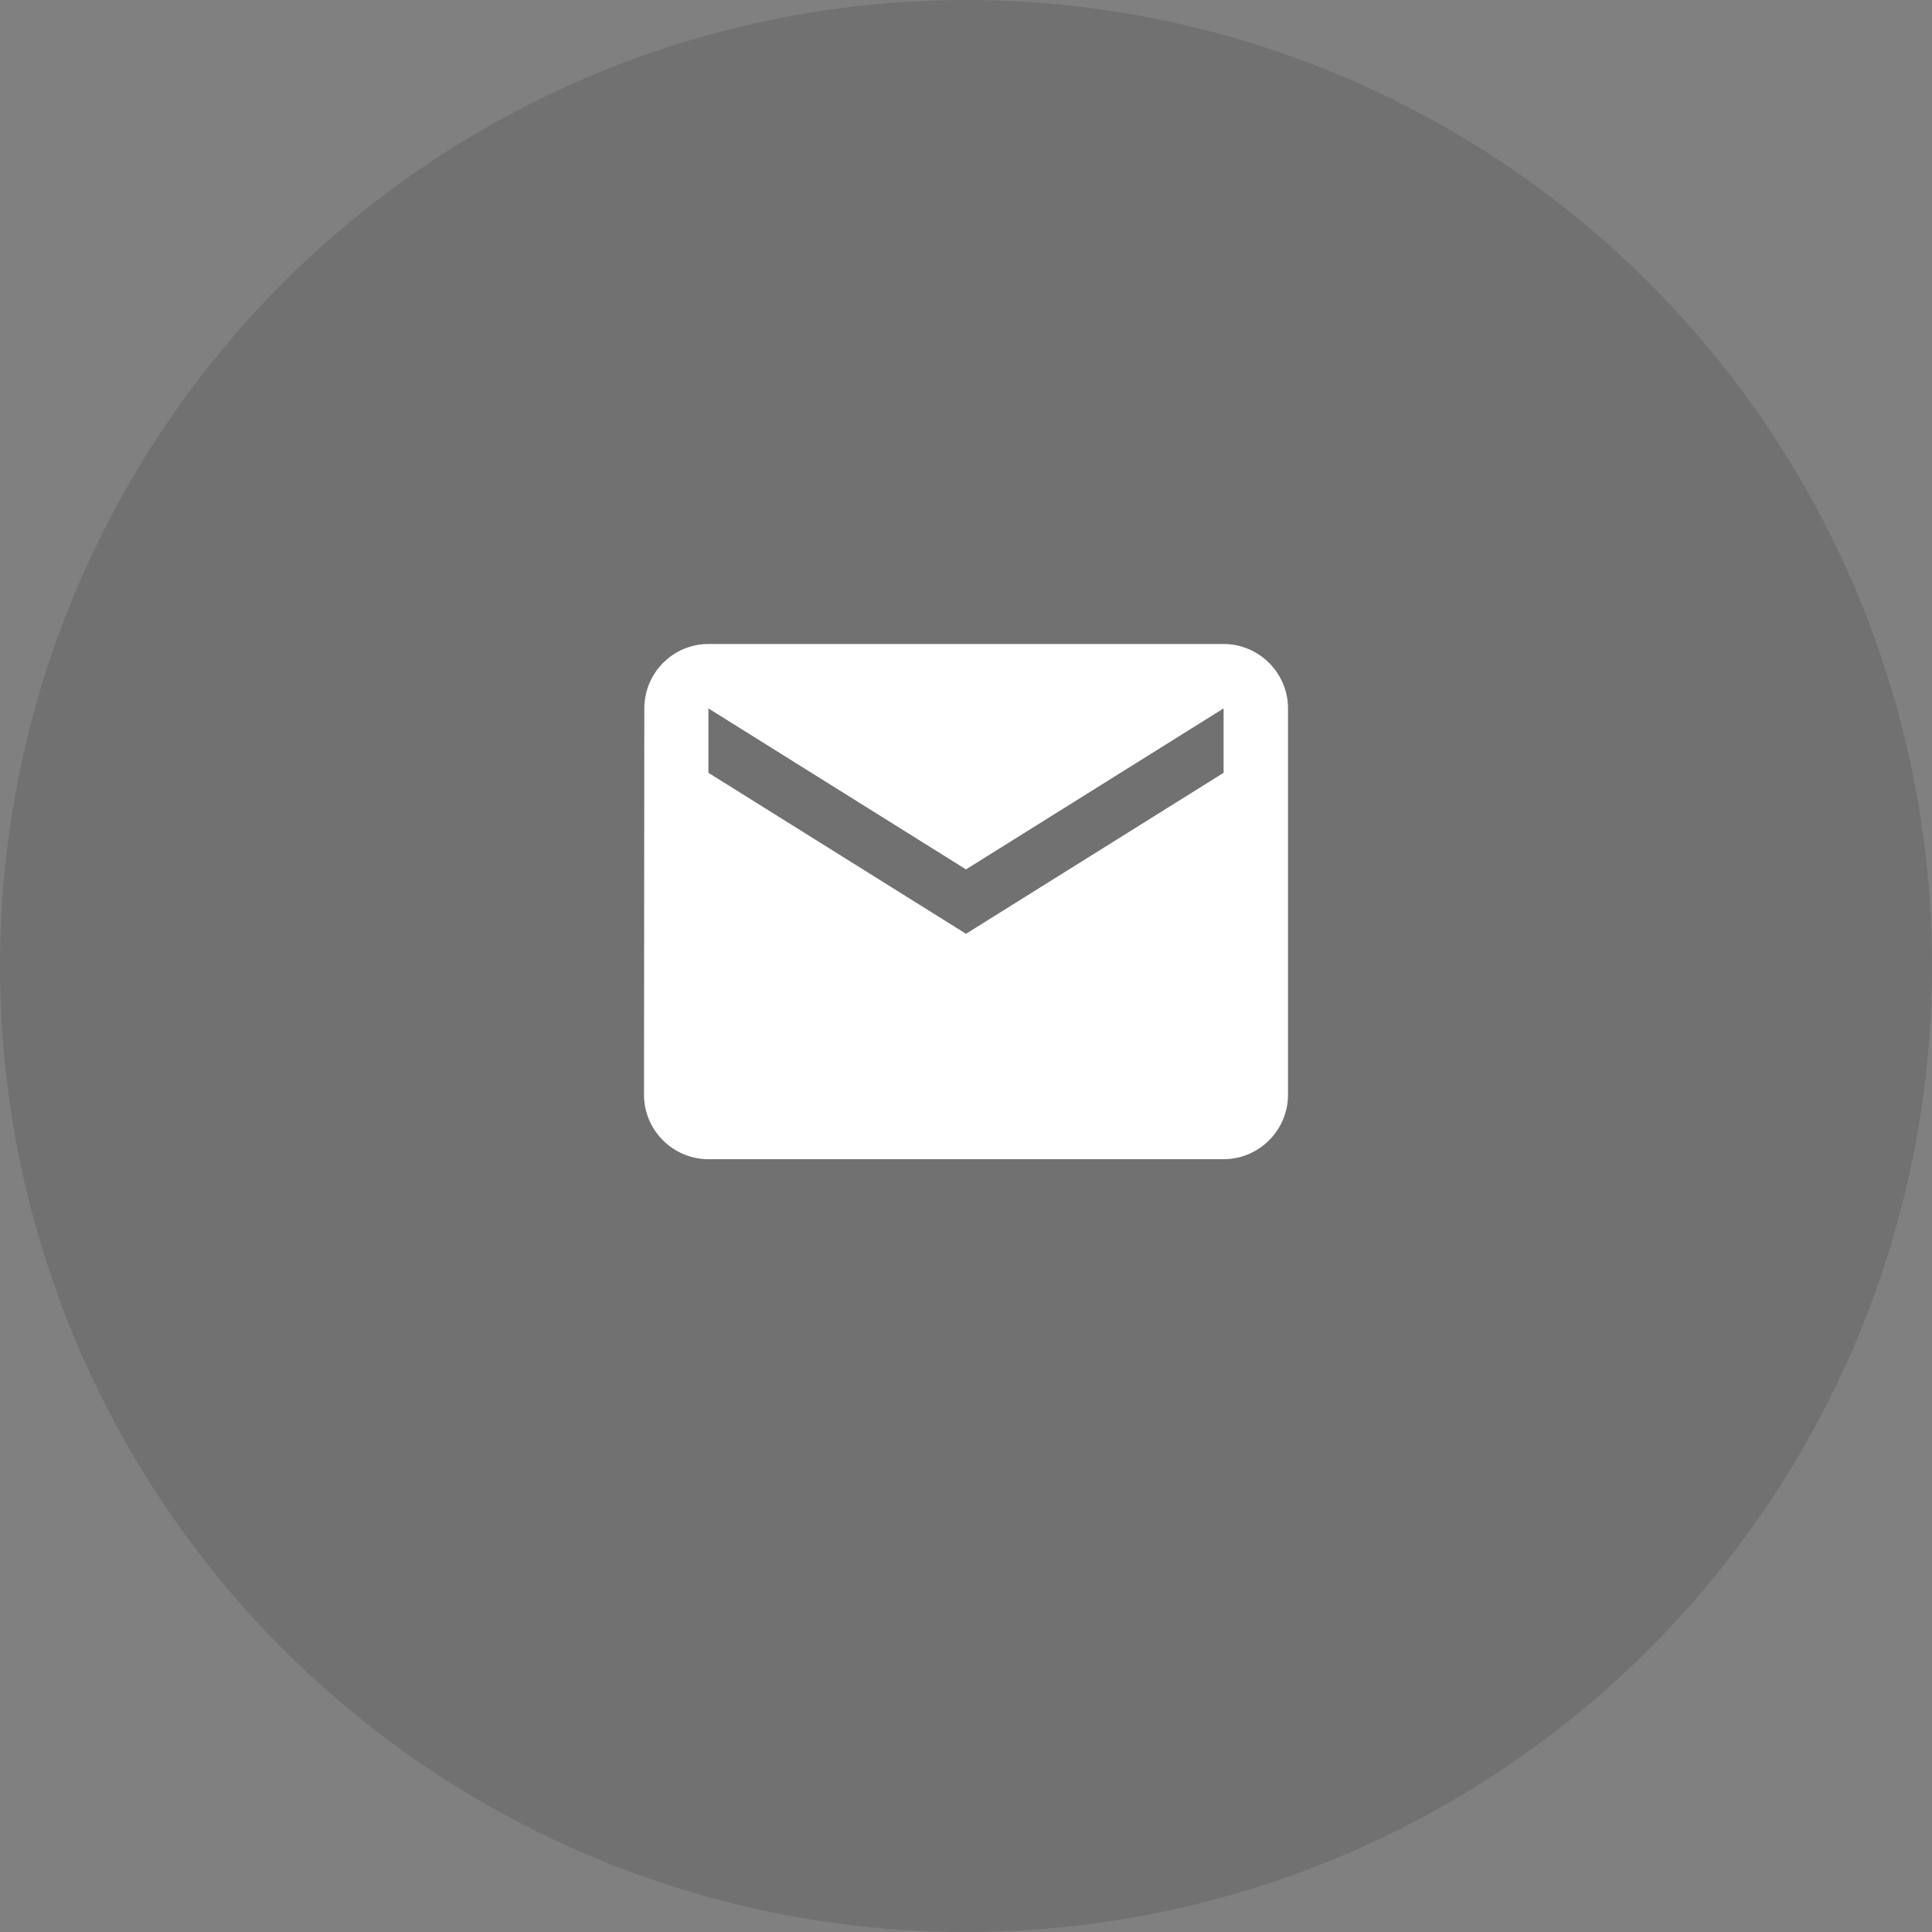
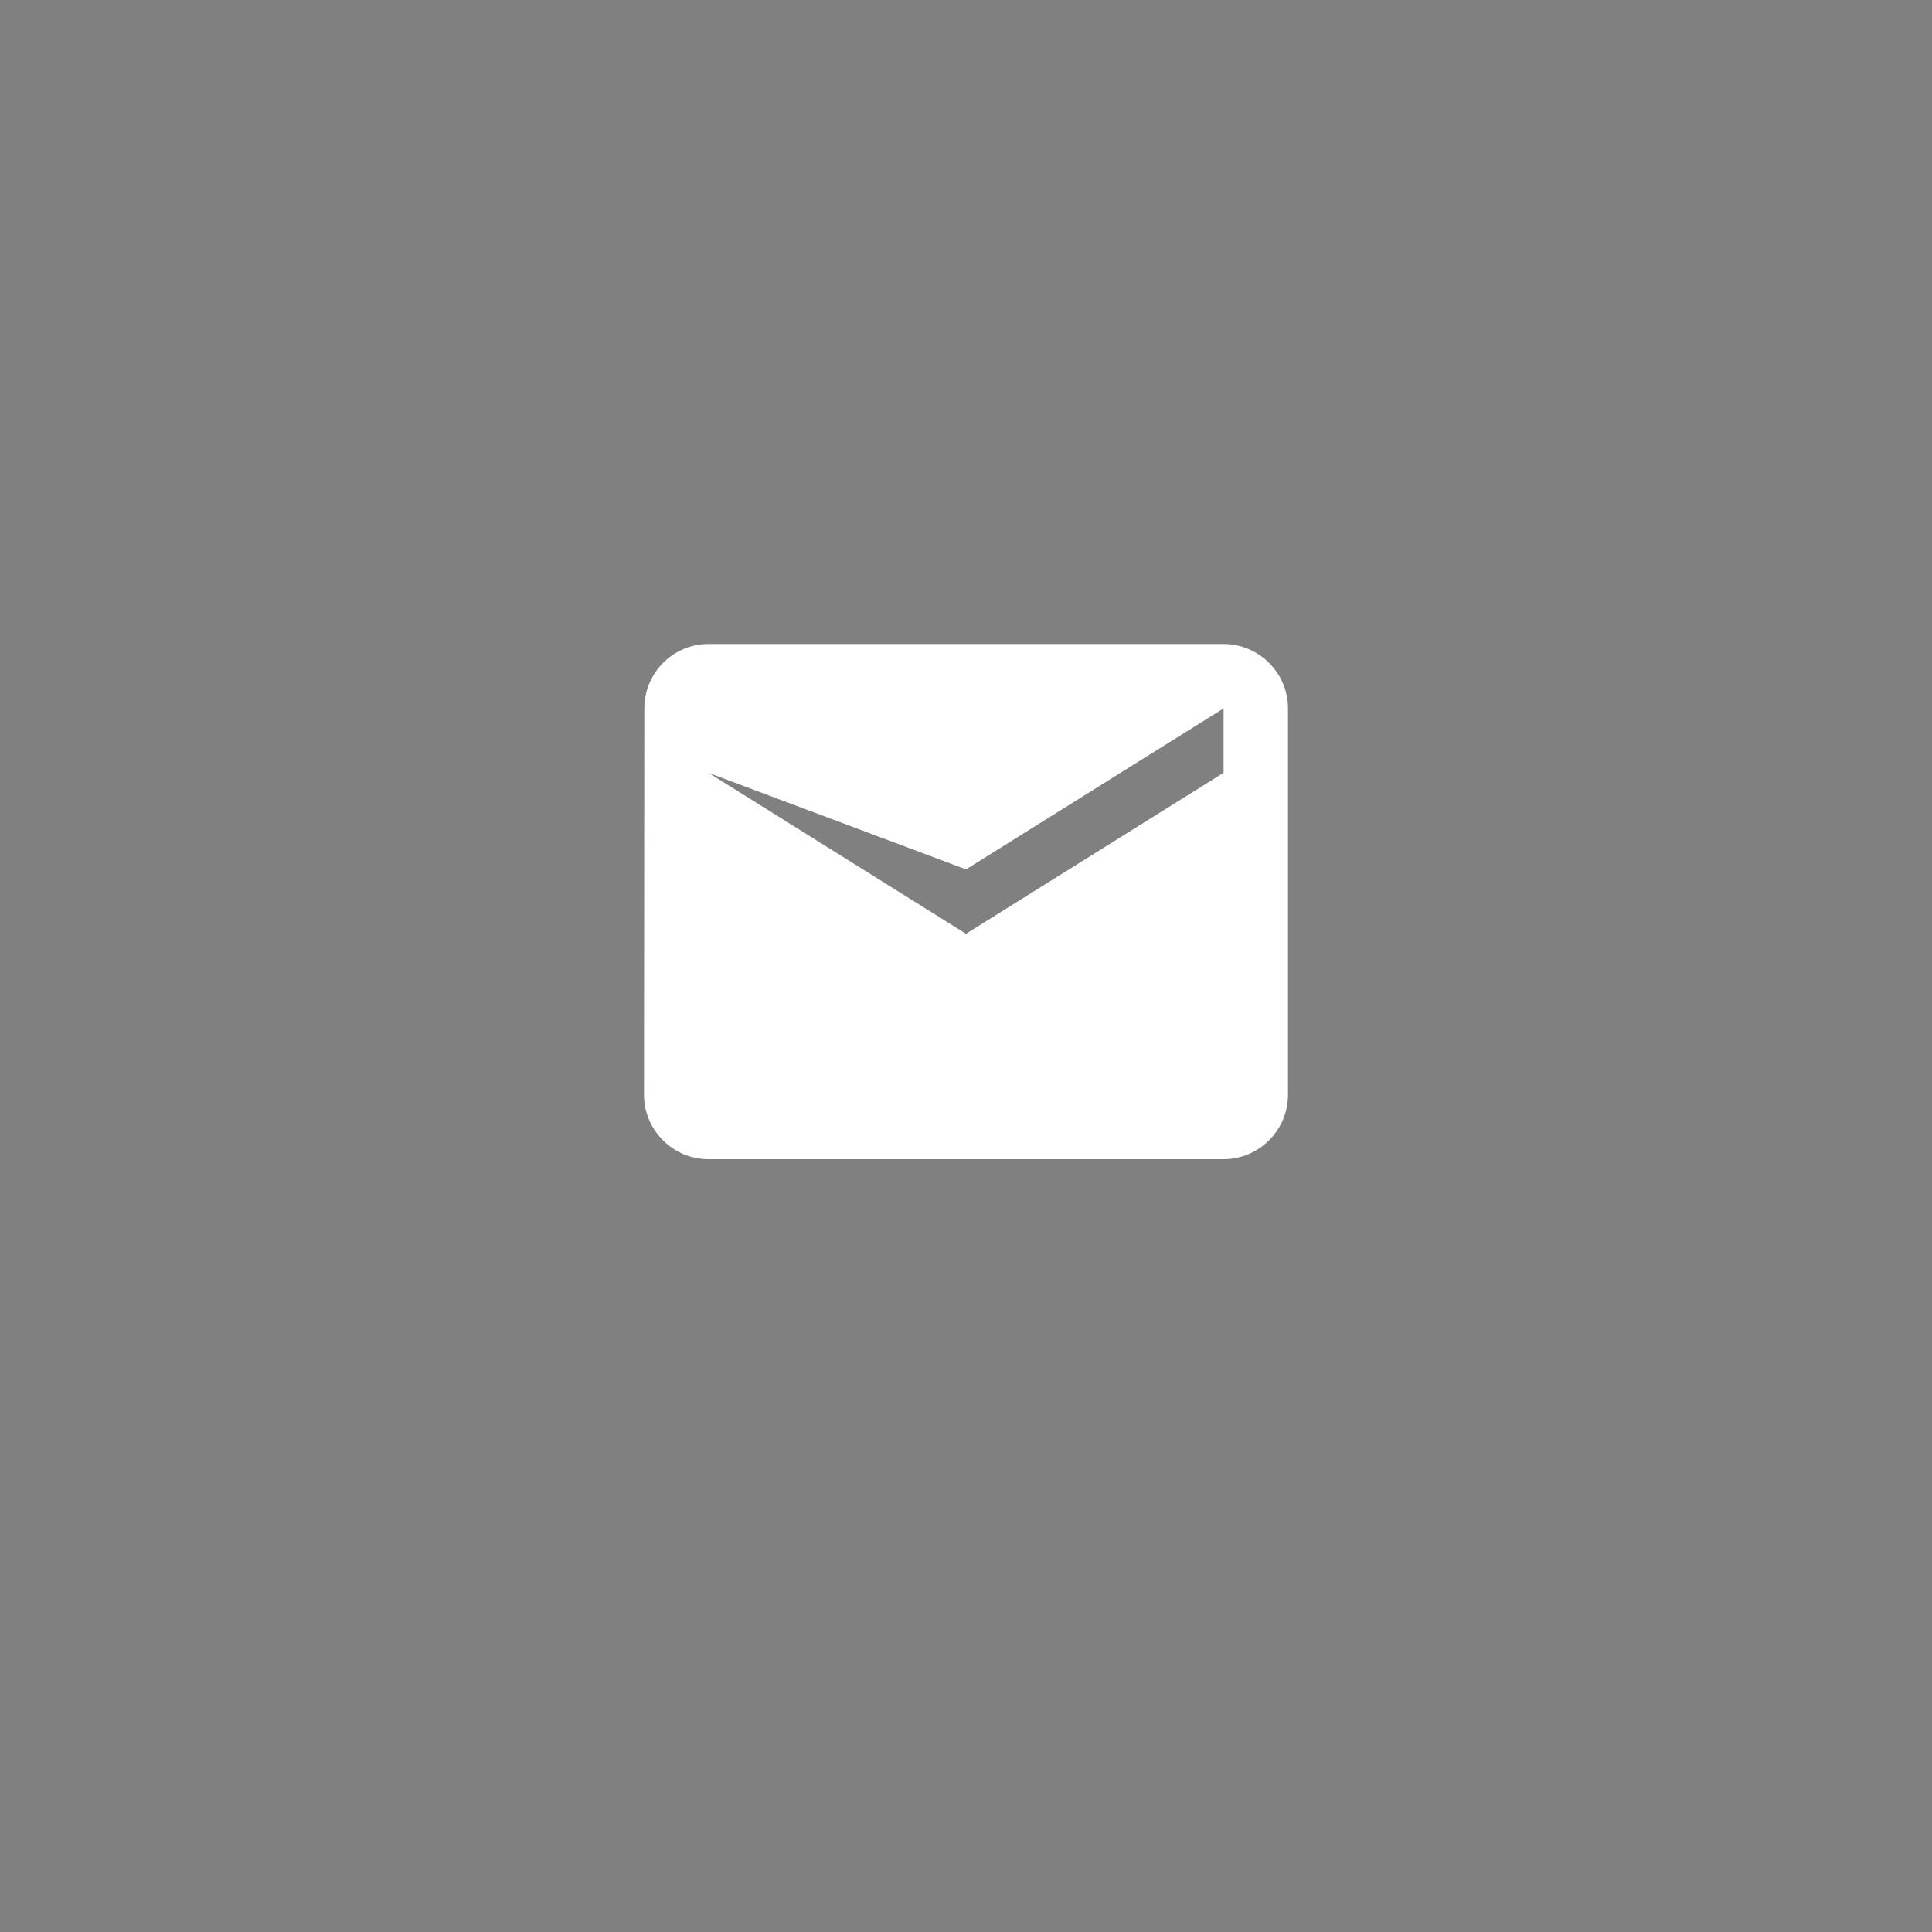
<svg xmlns="http://www.w3.org/2000/svg" width="60" height="60" viewBox="0 0 60 60" fill="none">
  <rect x="0" y="0" width="60" height="60" fill="#808080" stroke="none" />
-   <circle data-figma-bg-blur-radius="24" cx="30" cy="30" r="30" fill="#1B1B1B" fill-opacity="0.15" />
-   <path d="M38 20H22C20.9 20 20.01 20.9 20.01 22L20 34C20 35.1 20.9 36 22 36H38C39.1 36 40 35.1 40 34V22C40 20.9 39.1 20 38 20ZM38 24L30 29L22 24V22L30 27L38 22V24Z" fill="white" />
+   <path d="M38 20H22C20.9 20 20.01 20.9 20.01 22L20 34C20 35.1 20.9 36 22 36H38C39.1 36 40 35.1 40 34V22C40 20.9 39.1 20 38 20ZM38 24L30 29L22 24L30 27L38 22V24Z" fill="white" />
  <defs>
    <clipPath id="bgblur_0_12_124_clip_path" transform="translate(24 24)">
-       <circle cx="30" cy="30" r="30" />
-     </clipPath>
+       </clipPath>
  </defs>
</svg>